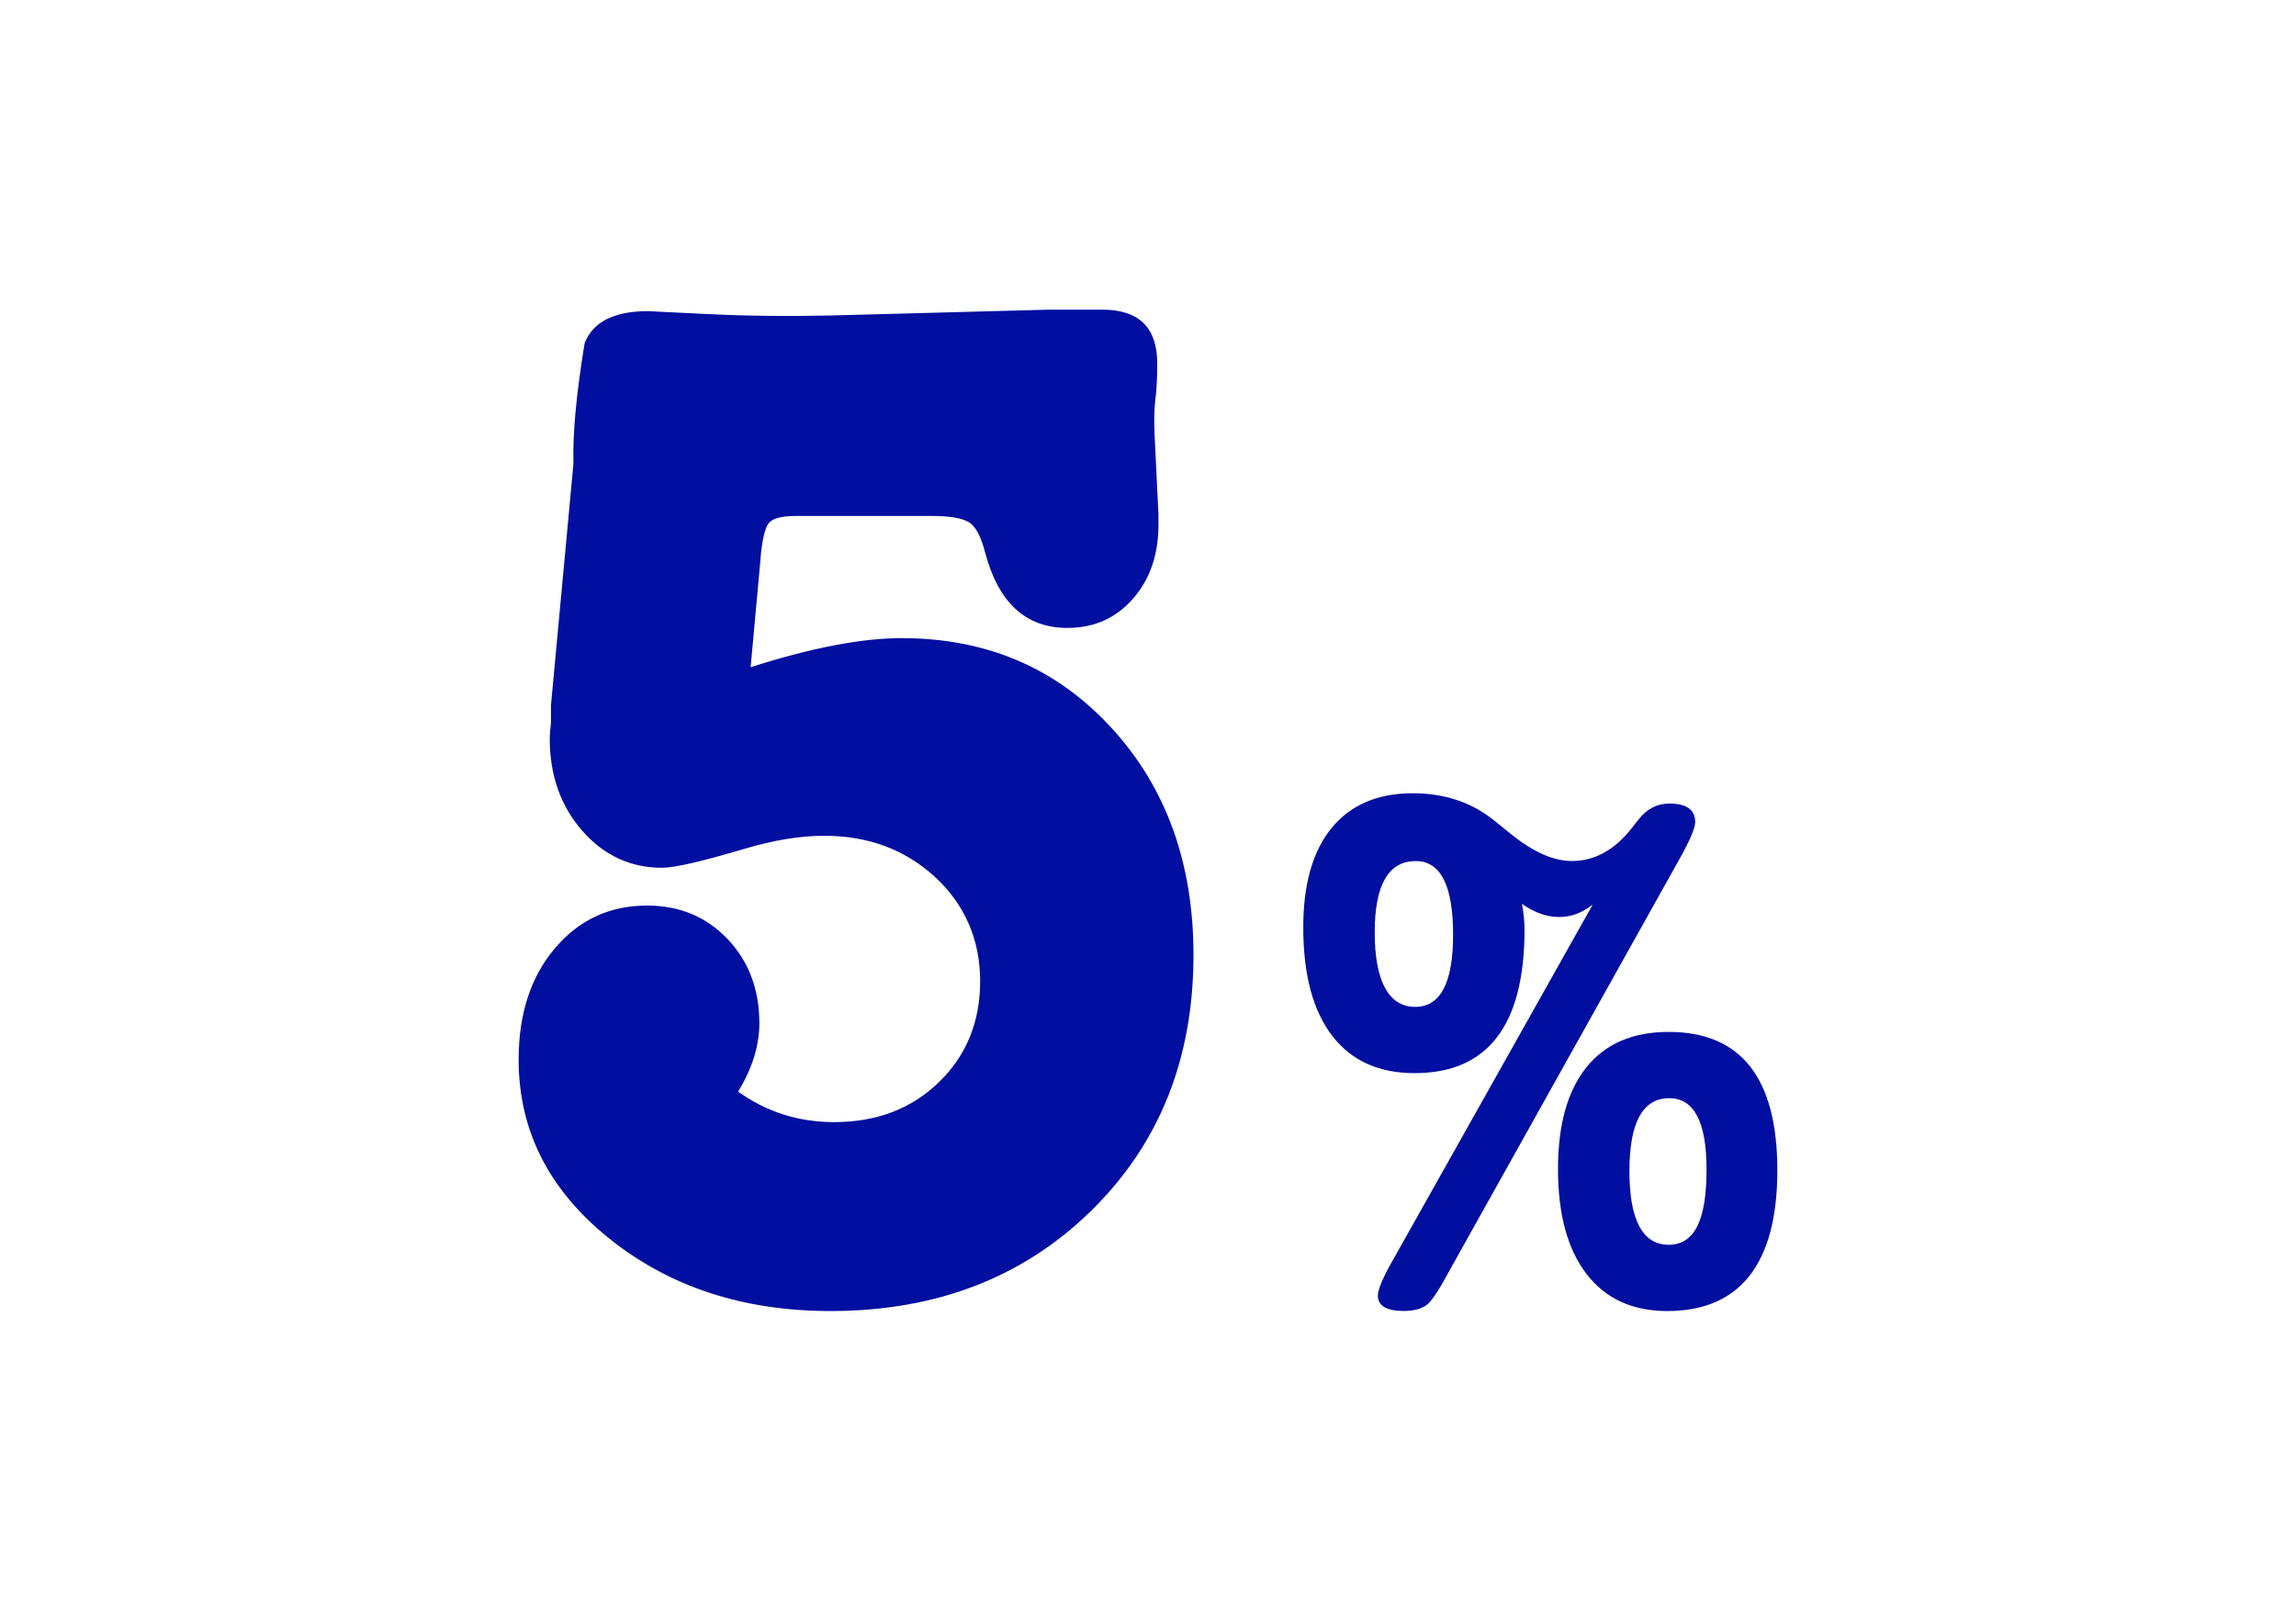
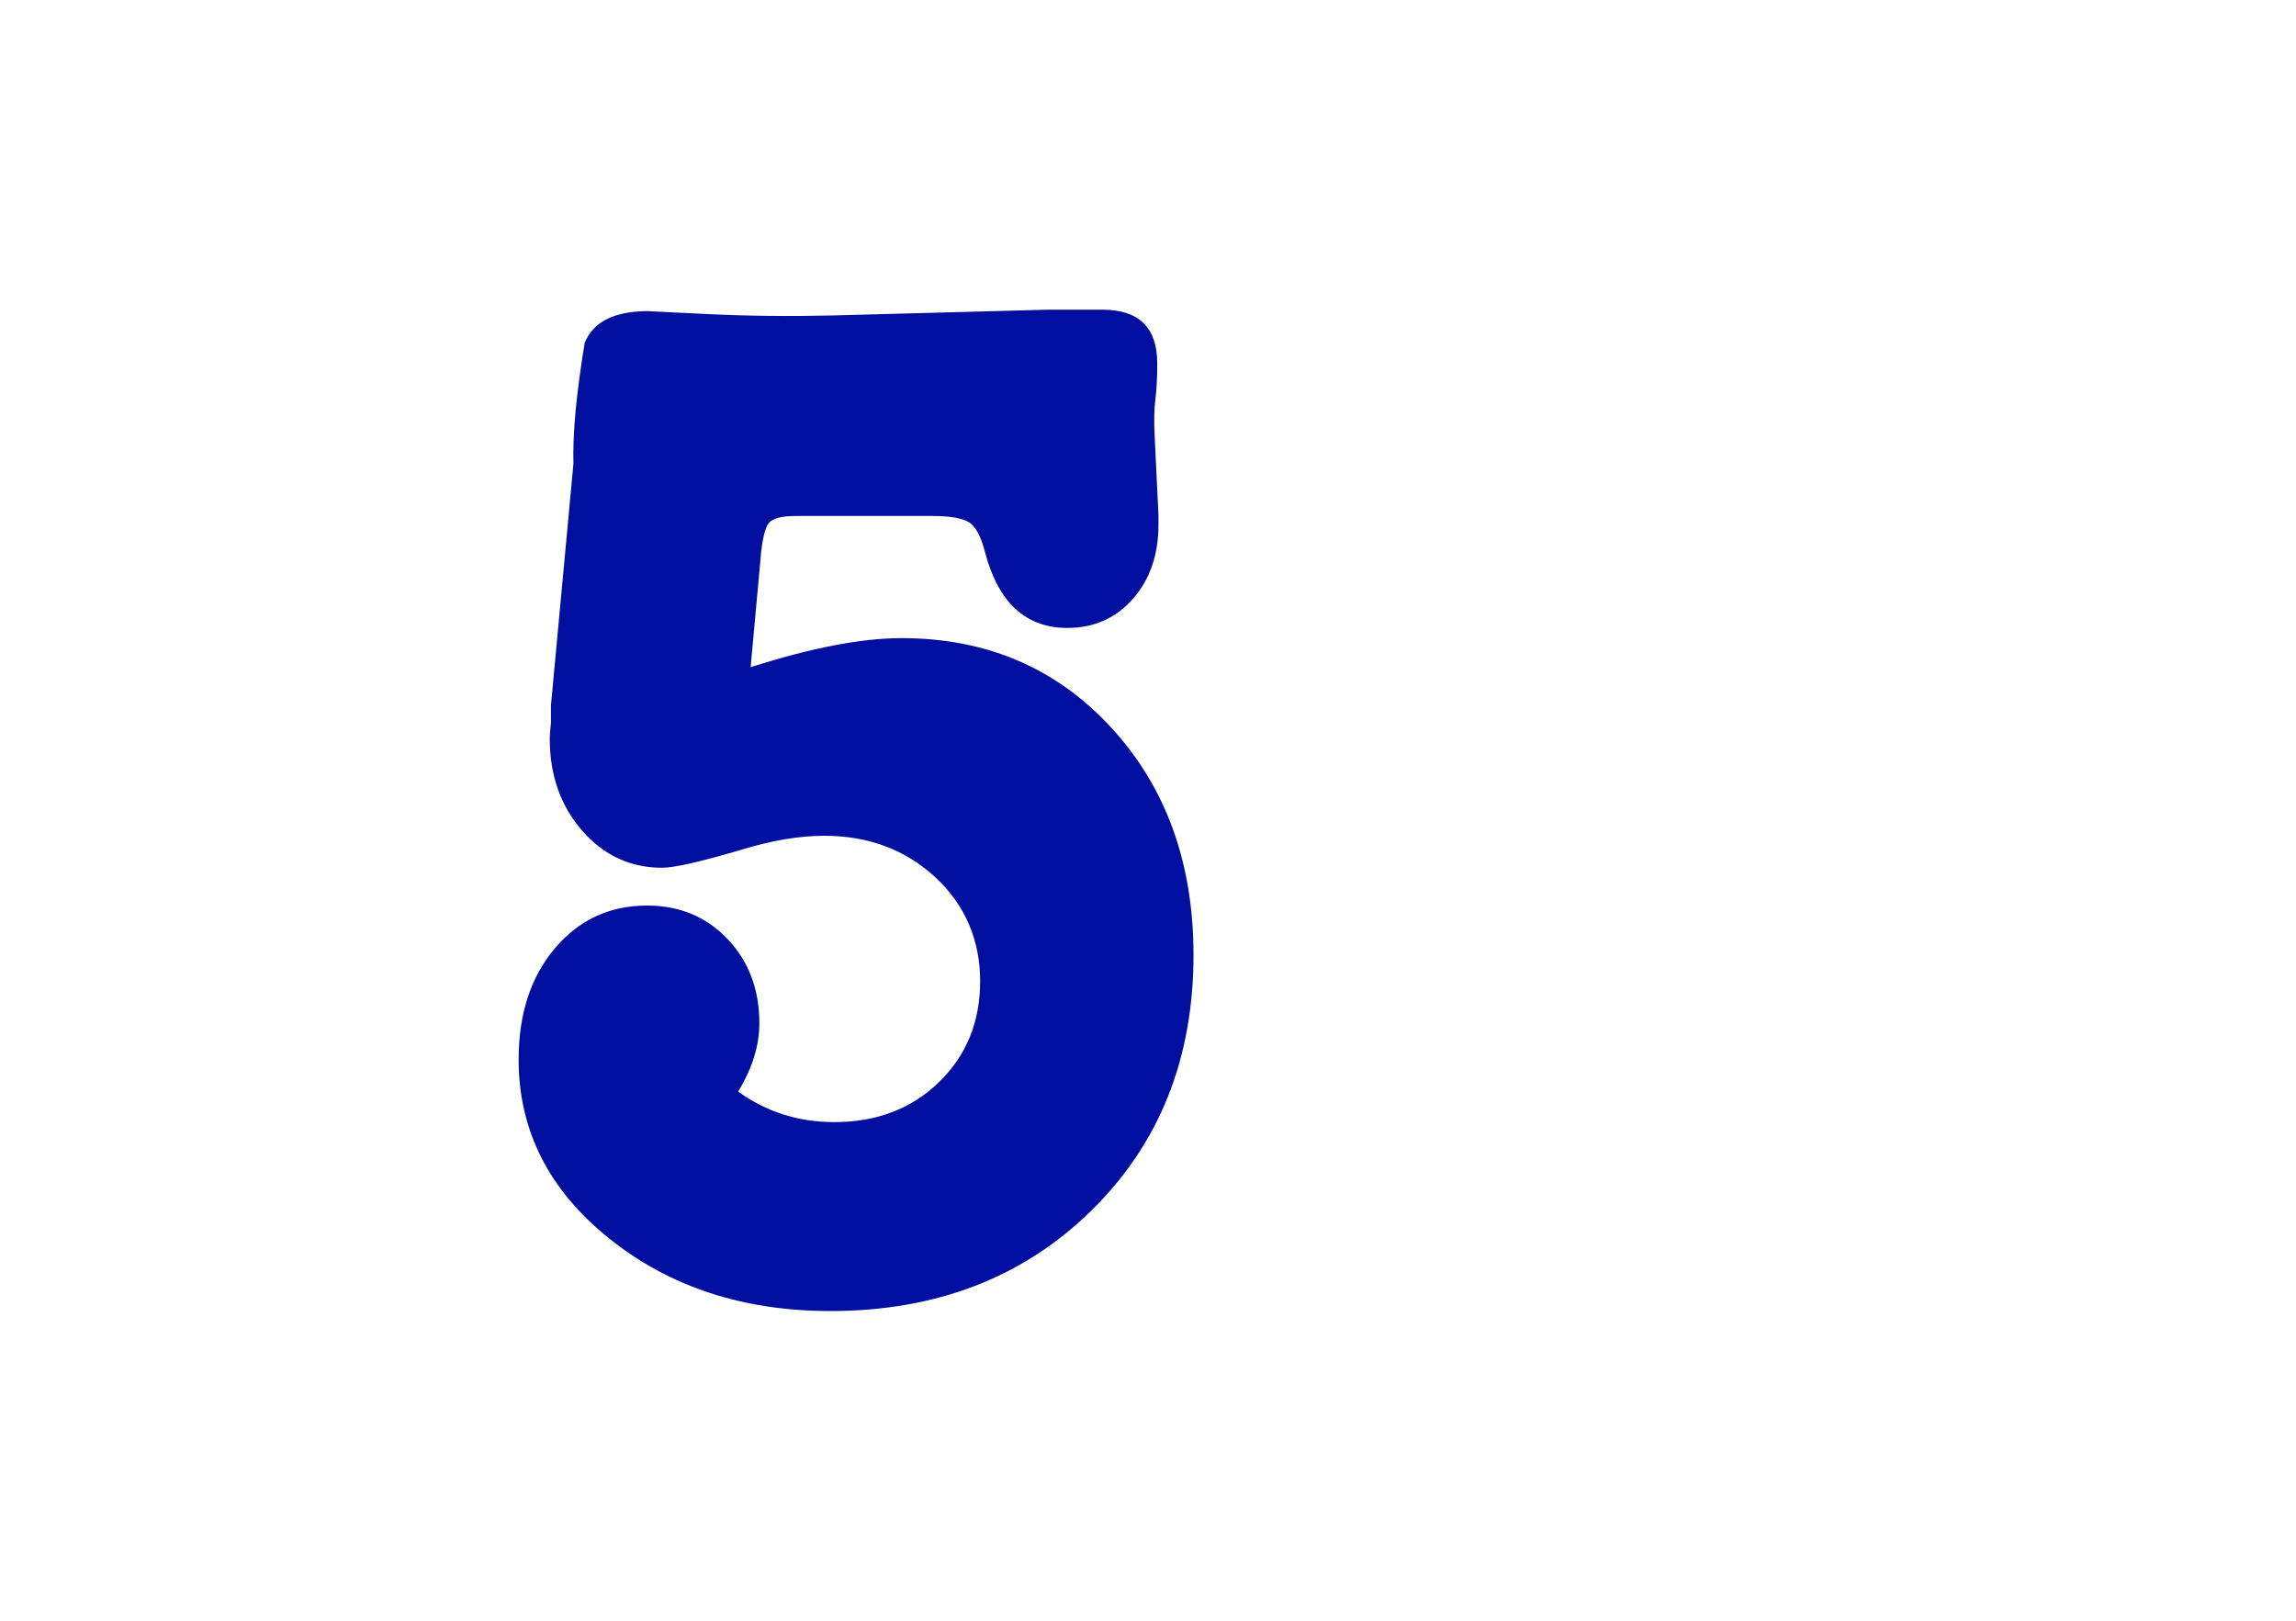
<svg xmlns="http://www.w3.org/2000/svg" id="Calque_1" data-name="Calque 1" viewBox="0 0 850 600">
  <defs>
    <style>
      .cls-1 {
        fill: #000f9f;
        stroke-width: 0px;
      }
    </style>
  </defs>
  <path class="cls-1" d="M281.58,206.65l-3.69,40.35c22.47-7.17,41.1-10.76,55.87-10.76,31.42,0,57.28,11.03,77.59,33.09,20.32,22.06,30.49,50.13,30.49,84.2,0,38.39-12.63,69.95-37.87,94.69-25.25,24.75-57.43,37.13-96.52,37.13-32.34,0-59.66-8.97-81.97-26.9-22.32-17.93-33.48-40-33.48-66.18,0-16.86,4.45-30.58,13.39-41.16,8.92-10.58,20.31-15.87,34.16-15.87,12.01,0,21.94,4.13,29.79,12.38,7.85,8.25,11.78,18.65,11.78,31.21,0,8.25-2.62,16.67-7.85,25.28,10.46,7.53,22.32,11.3,35.56,11.3,15.7,0,28.63-4.94,38.79-14.8,10.16-9.86,15.24-22.33,15.24-37.4s-5.55-28.25-16.63-38.47c-11.08-10.22-24.79-15.33-41.1-15.33-8.92,0-18.78,1.62-29.56,4.84-15.7,4.67-25.86,7-30.48,7-11.7,0-21.55-4.57-29.56-13.72-8-9.16-12.01-20.54-12.01-34.17,0-1.07.15-3.03.46-5.91v-6.45l8.31-89.31c-.31-11.11,1.07-26,4.15-44.66,3.08-7.89,10.94-11.85,23.56-11.85-.31,0,6.93.37,21.71,1.08,14.78.72,30.17.9,46.17.53l80.36-2.15h19.86c13.55,0,20.32,6.64,20.32,19.9,0,5.38-.23,9.87-.7,13.45-.46,3.59-.54,8.26-.23,13.99l1.38,28.52v3.76c0,11.13-3.16,20.27-9.47,27.44-6.31,7.17-14.39,10.76-24.24,10.76-15.4,0-25.56-9.33-30.48-27.99-1.55-6.09-3.63-9.85-6.24-11.29-2.61-1.43-7-2.16-13.15-2.16h-50.8c-5.24,0-8.55.91-9.93,2.69-1.39,1.8-2.39,6.11-3.01,12.92Z" />
-   <path class="cls-1" d="M515.48,466.81l74.18-131.96c-3.9,3.1-8.03,4.63-12.4,4.63-4.68,0-9.28-1.63-13.81-4.9.62,3.46.94,6.64.94,9.54,0,35.44-13.58,53.16-40.72,53.16-13.26,0-23.44-4.63-30.54-13.91-7.1-9.27-10.65-22.63-10.65-40.08,0-15.99,3.51-28.26,10.53-36.8,7.02-8.54,17-12.82,29.96-12.82,11.85,0,21.92,3.37,30.19,10.09l6.08,4.9c8.27,6.73,15.84,10.09,22.7,10.09,8.43,0,15.83-4.09,22.23-12.27l2.34-3c3.12-3.99,6.94-6,11.47-6,6.39,0,9.6,2.27,9.6,6.82,0,2.18-1.87,6.64-5.62,13.36l-88.22,157.86c-2.19,3.82-4.06,6.36-5.62,7.63-2.03,1.45-4.84,2.18-8.43,2.18-6.4,0-9.59-1.91-9.59-5.73,0-2.18,1.79-6.45,5.38-12.81ZM537.95,346.03c0-18.18-4.61-27.26-13.81-27.26-10.15,0-15.21,8.82-15.21,26.44s4.99,27.54,14.98,27.54c9.36,0,14.04-8.9,14.04-26.72ZM576.79,432.74c0-16.36,3.51-28.9,10.53-37.63,7.02-8.72,17.16-13.09,30.42-13.09,26.84,0,40.25,17.09,40.25,51.26s-13.58,52.07-40.72,52.07c-12.95,0-22.93-4.59-29.96-13.77-7.02-9.17-10.53-22.12-10.53-38.85ZM631.78,433c0-17.63-4.6-26.44-13.81-26.44-9.83,0-14.74,9-14.74,26.99s4.84,27.27,14.51,27.27,14.04-9.27,14.04-27.81Z" />
</svg>